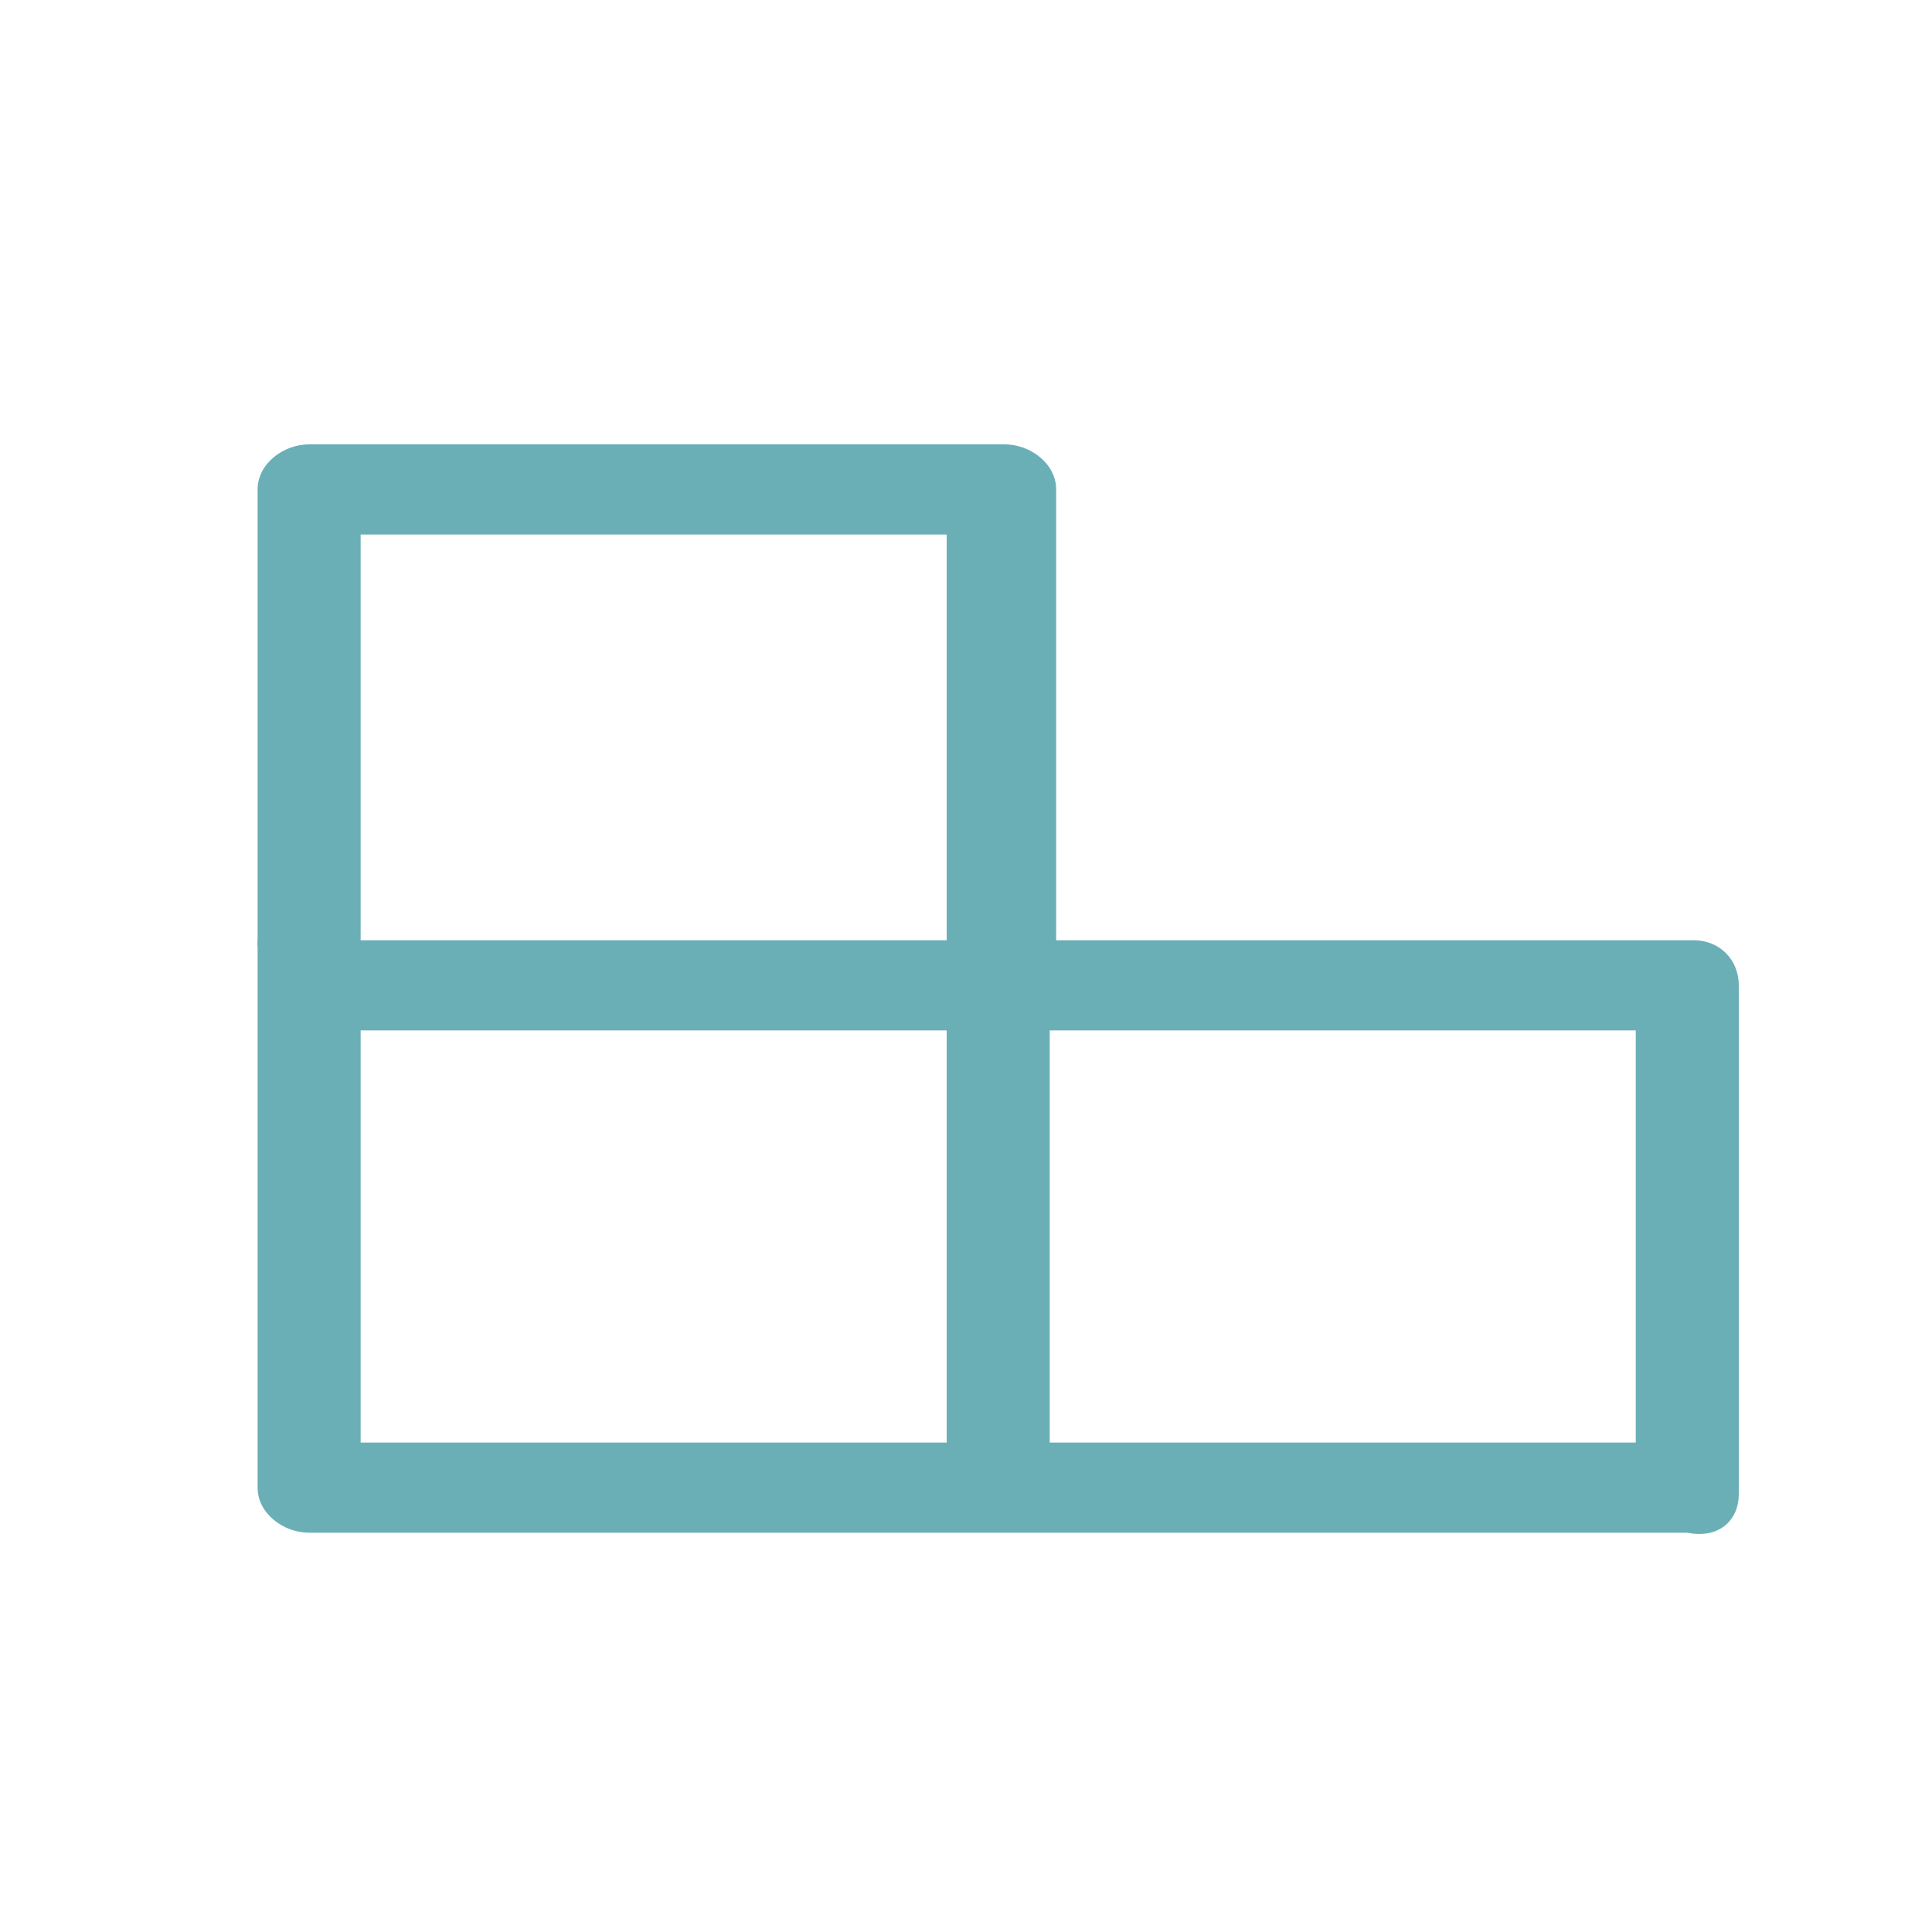
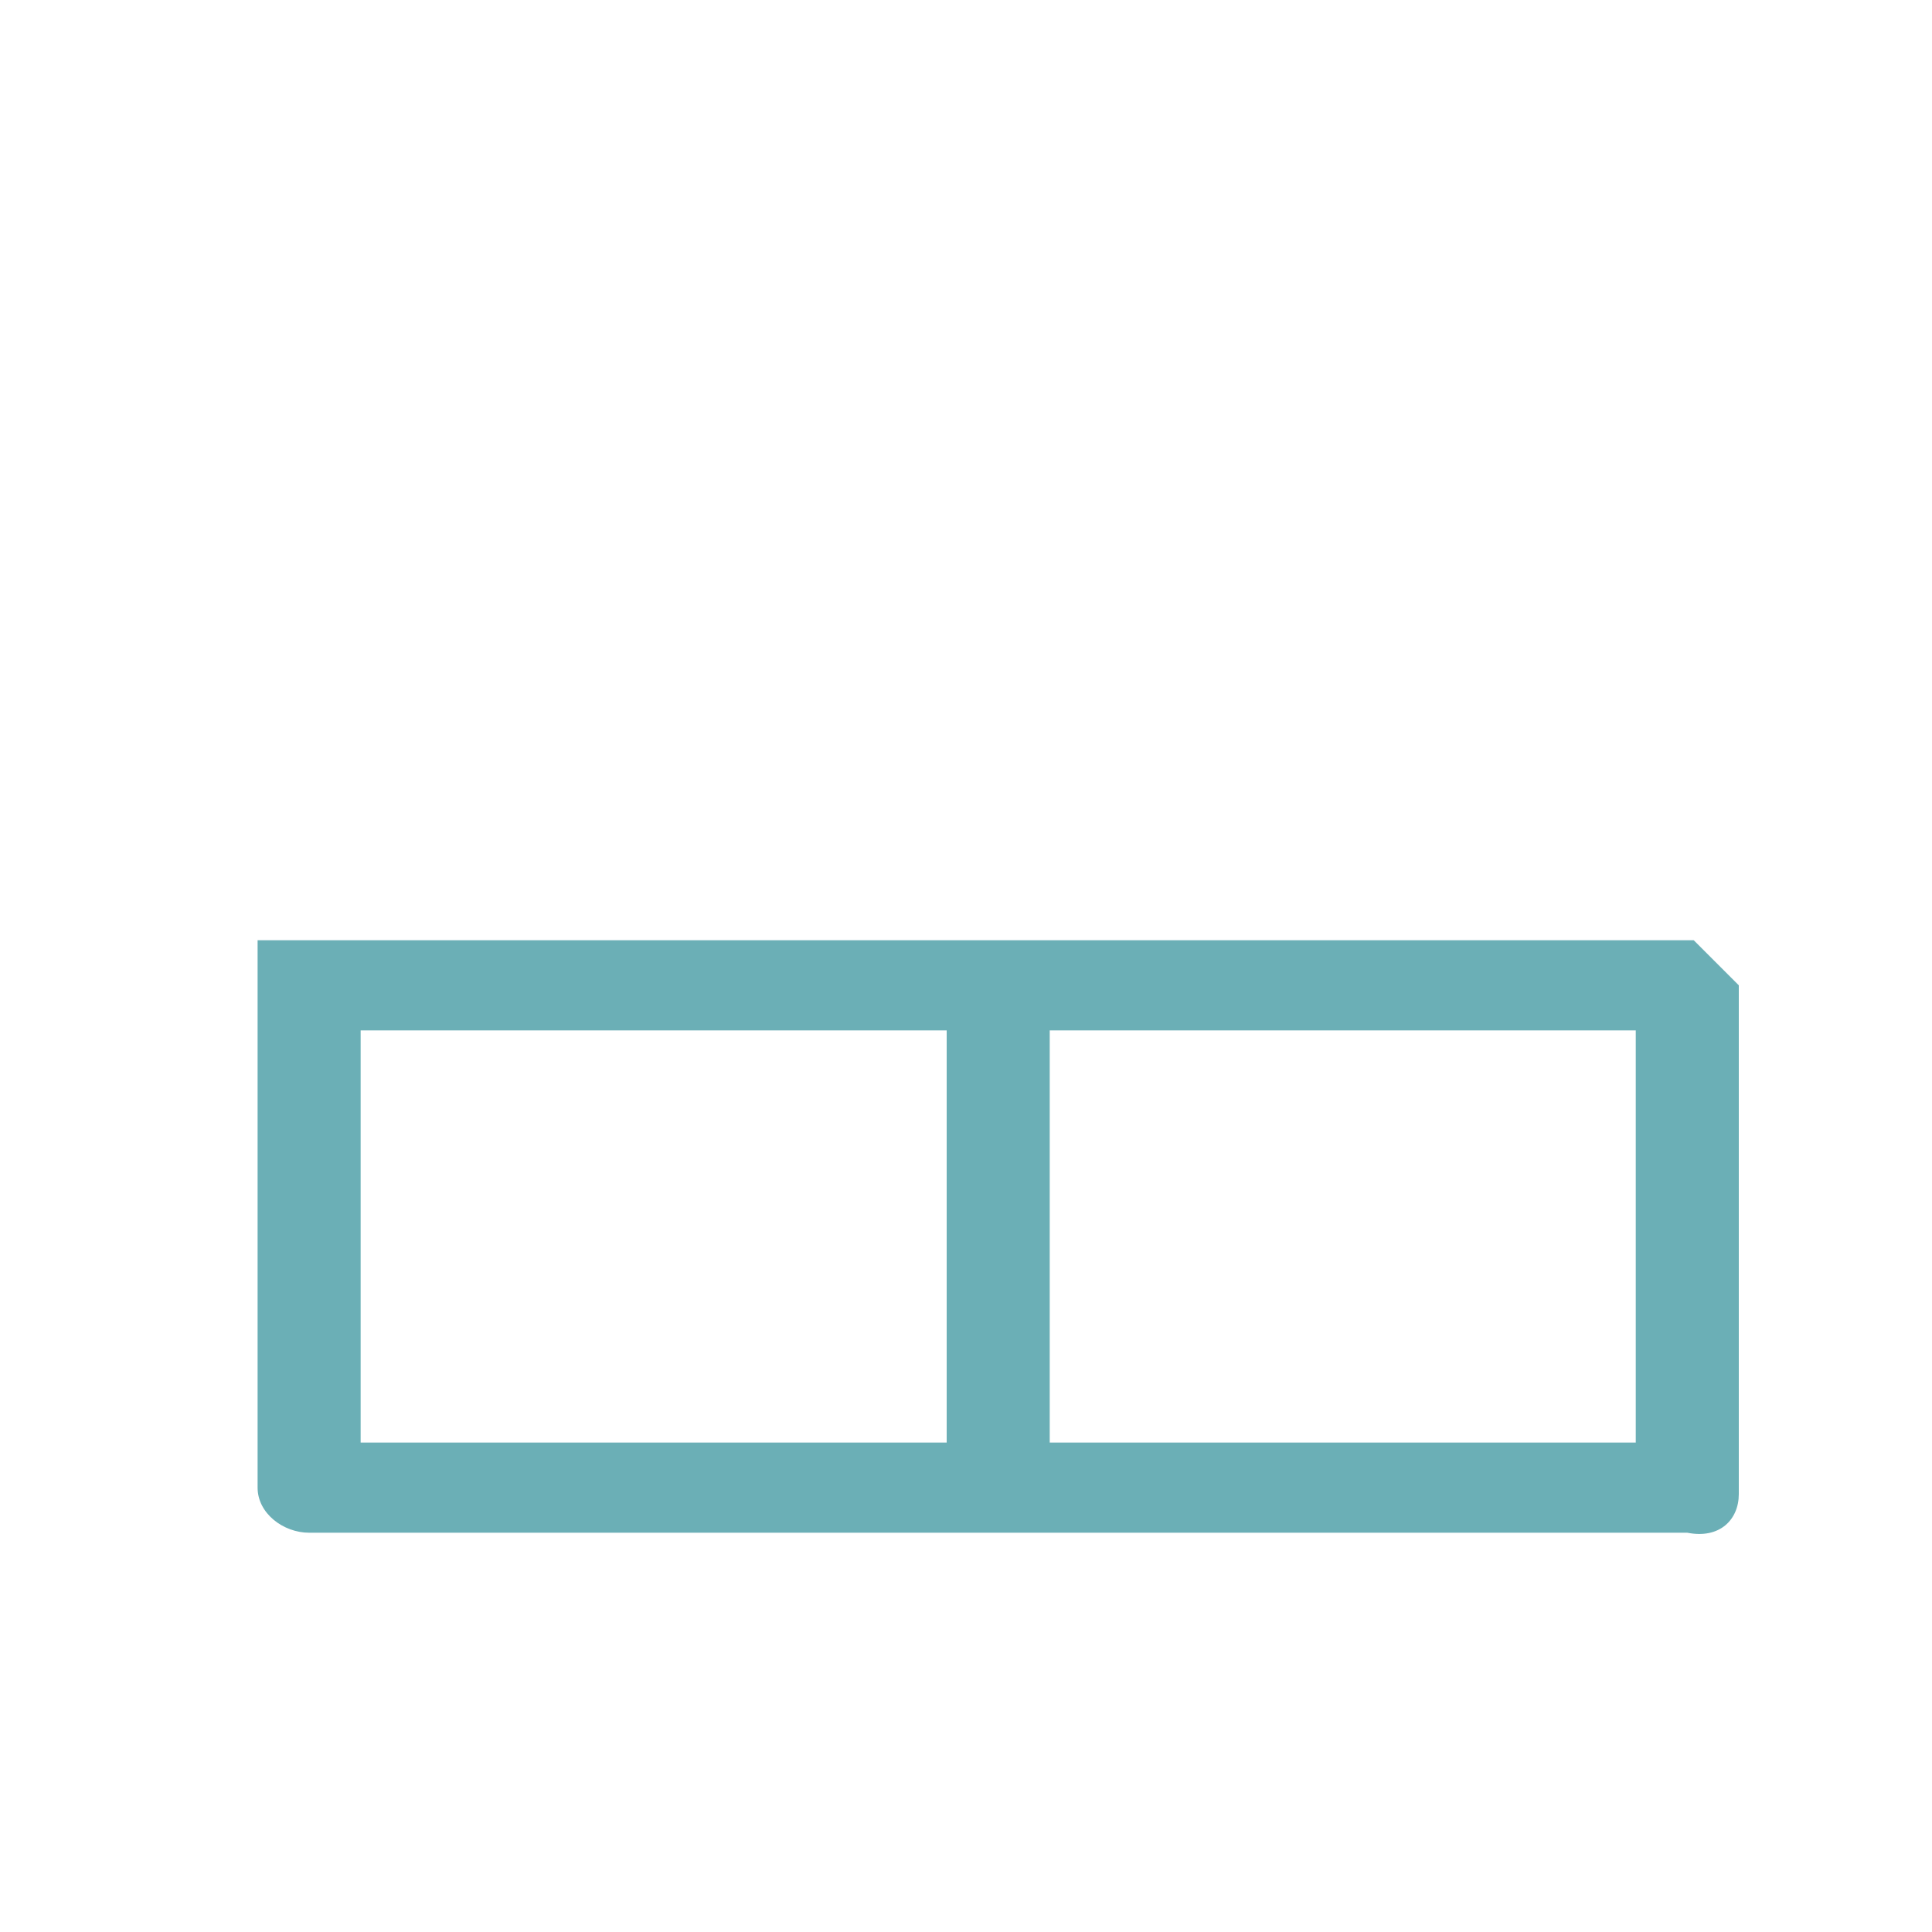
<svg xmlns="http://www.w3.org/2000/svg" id="Layer_1" data-name="Layer 1" version="1.1" viewBox="0 0 30 30">
  <defs>
    <style>
      .cls-1 {
        fill: #6bafb6;
        stroke-width: 0px;
      }
    </style>
  </defs>
-   <line class="cls-1" x1="20" y1="14.6" x2="10.9" y2="14.6" />
-   <path class="cls-1" d="M15.6,6.9H4.8c-.4,0-.8.3-.8.7v7.1h1.6v-6.4h9.1v6.4h1.7v-7.1c0-.4-.4-.7-.8-.7Z" />
-   <path class="cls-1" d="M26.3,14.6H4v8.5c0,.4.4.7.8.7h21.4c.5.1.8-.2.8-.6v-7.9c0-.4-.3-.7-.7-.7ZM14.7,22.4H5.6v-6.4h9.1v6.4ZM25.4,22.4h-9.1v-6.4h9.1v6.4Z" />
+   <path class="cls-1" d="M26.3,14.6H4v8.5c0,.4.4.7.8.7h21.4c.5.1.8-.2.8-.6v-7.9ZM14.7,22.4H5.6v-6.4h9.1v6.4ZM25.4,22.4h-9.1v-6.4h9.1v6.4Z" />
</svg>